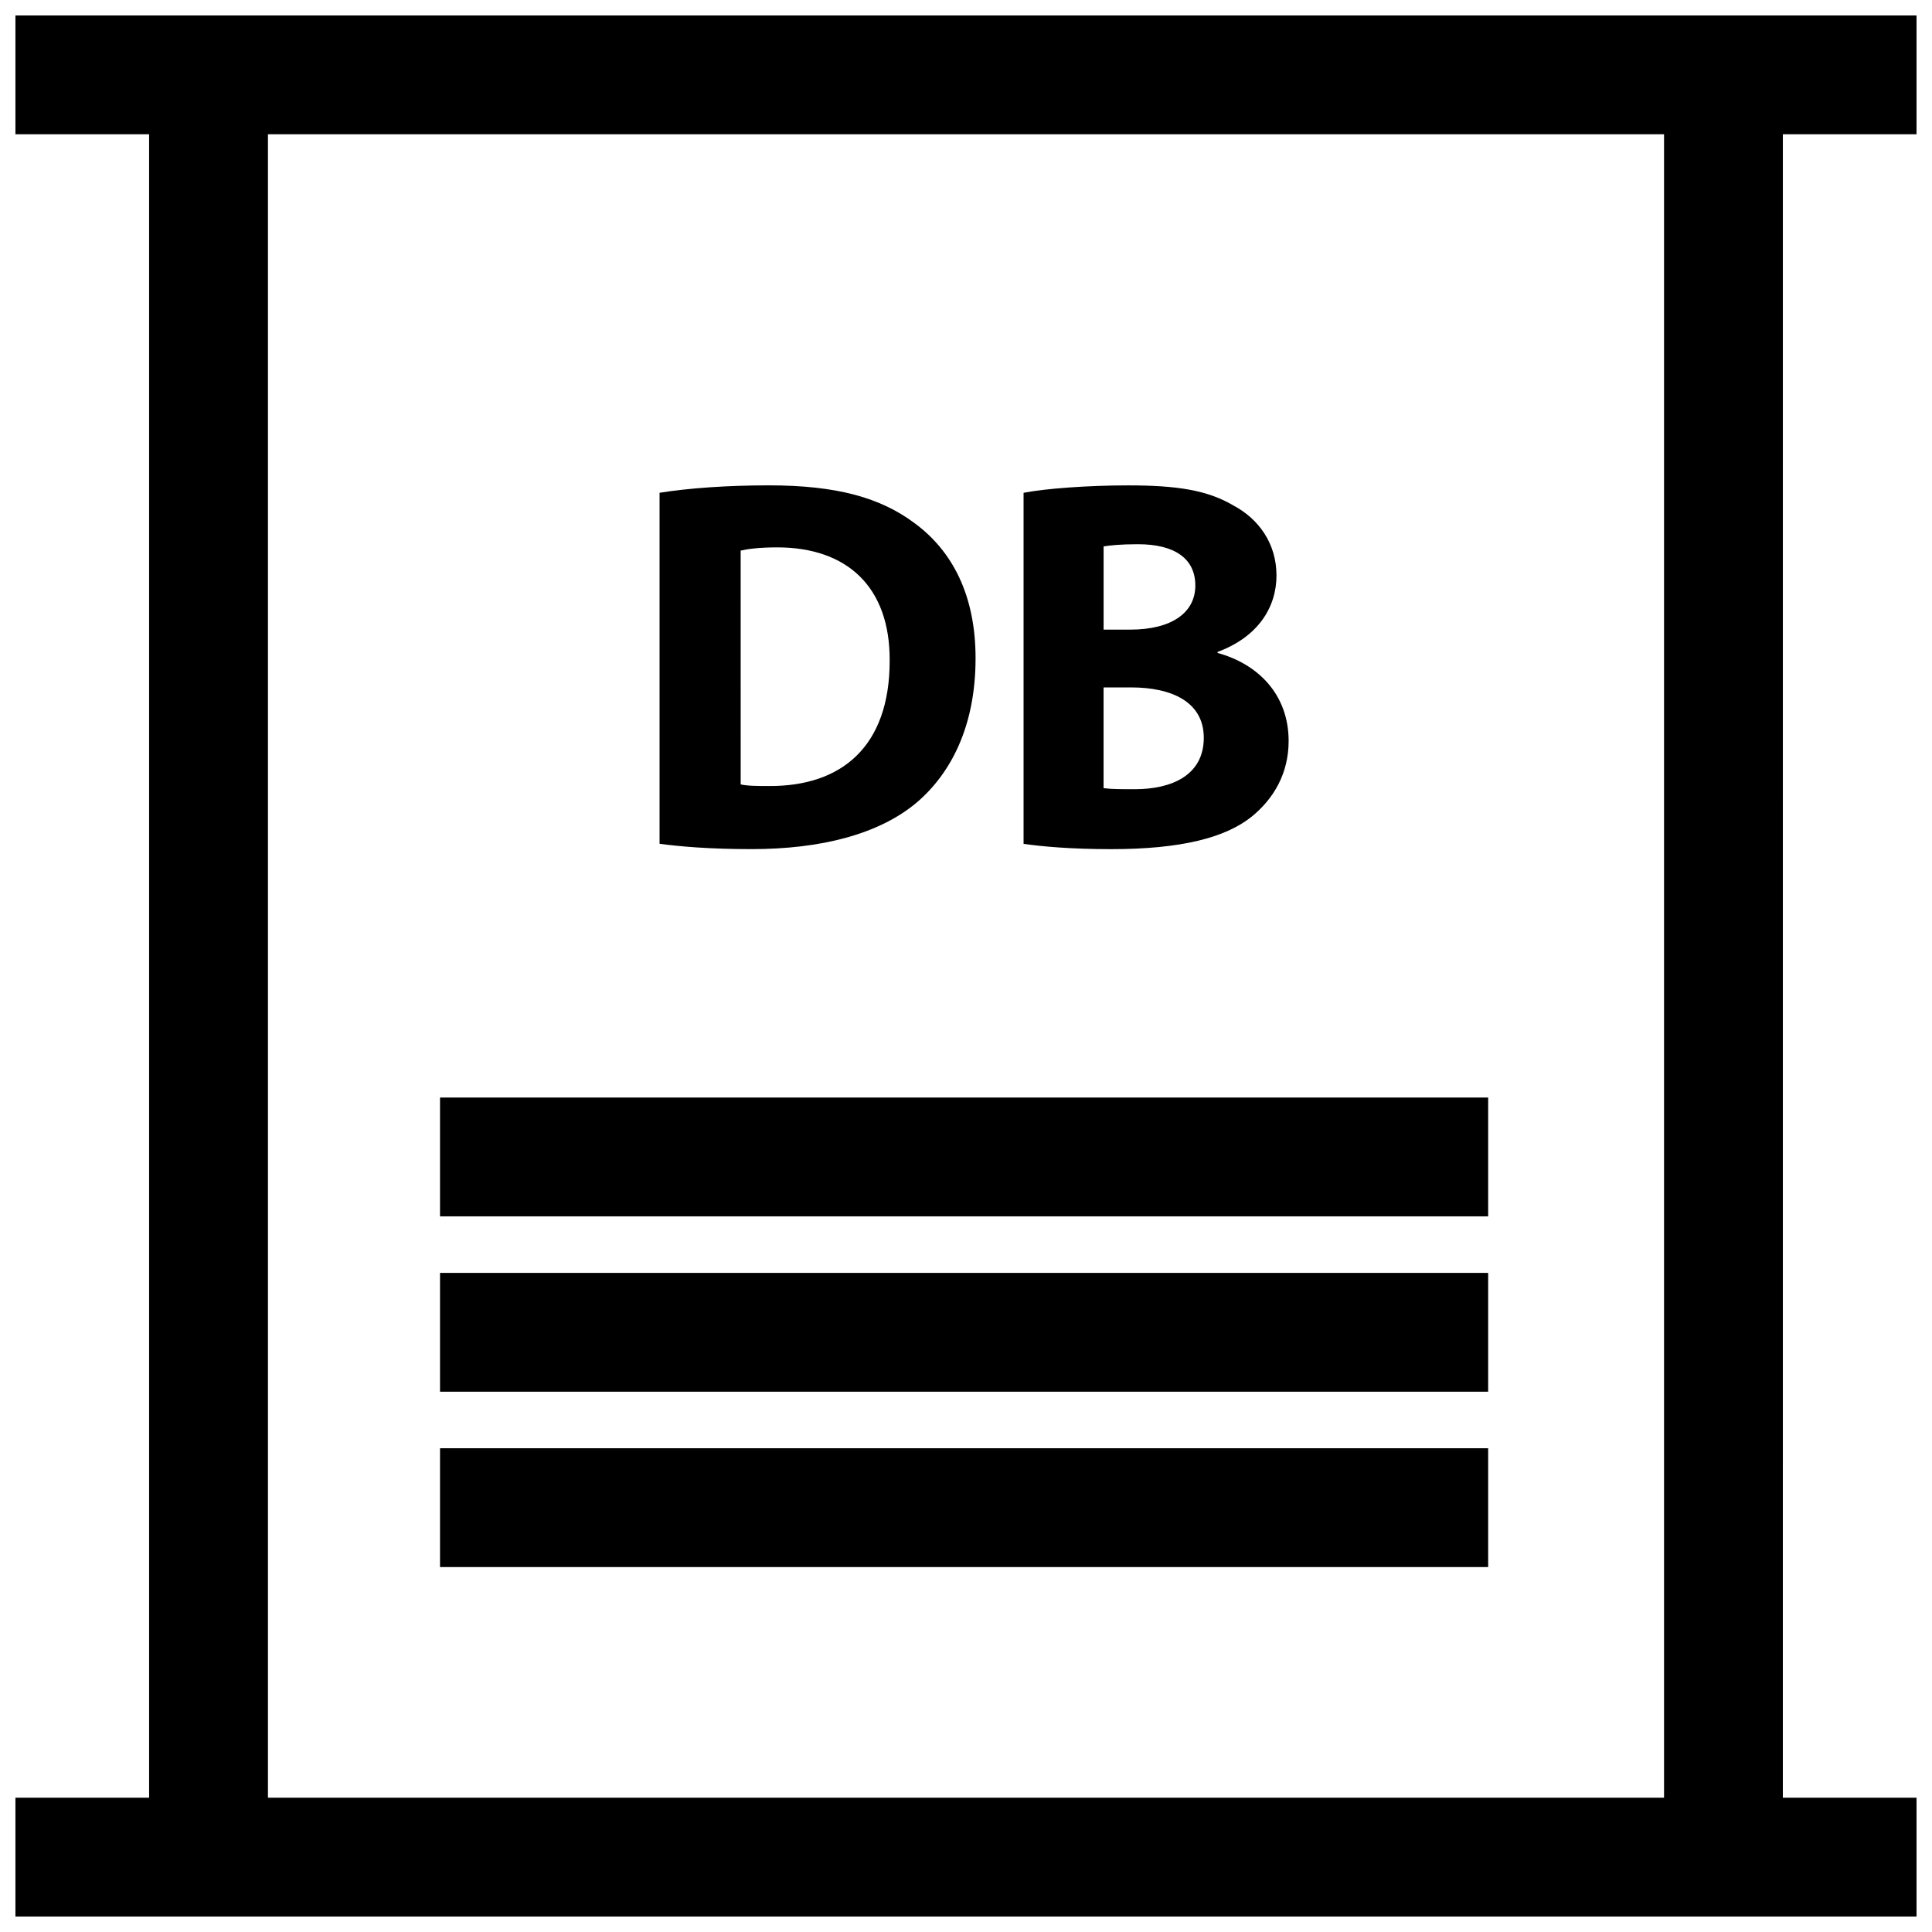
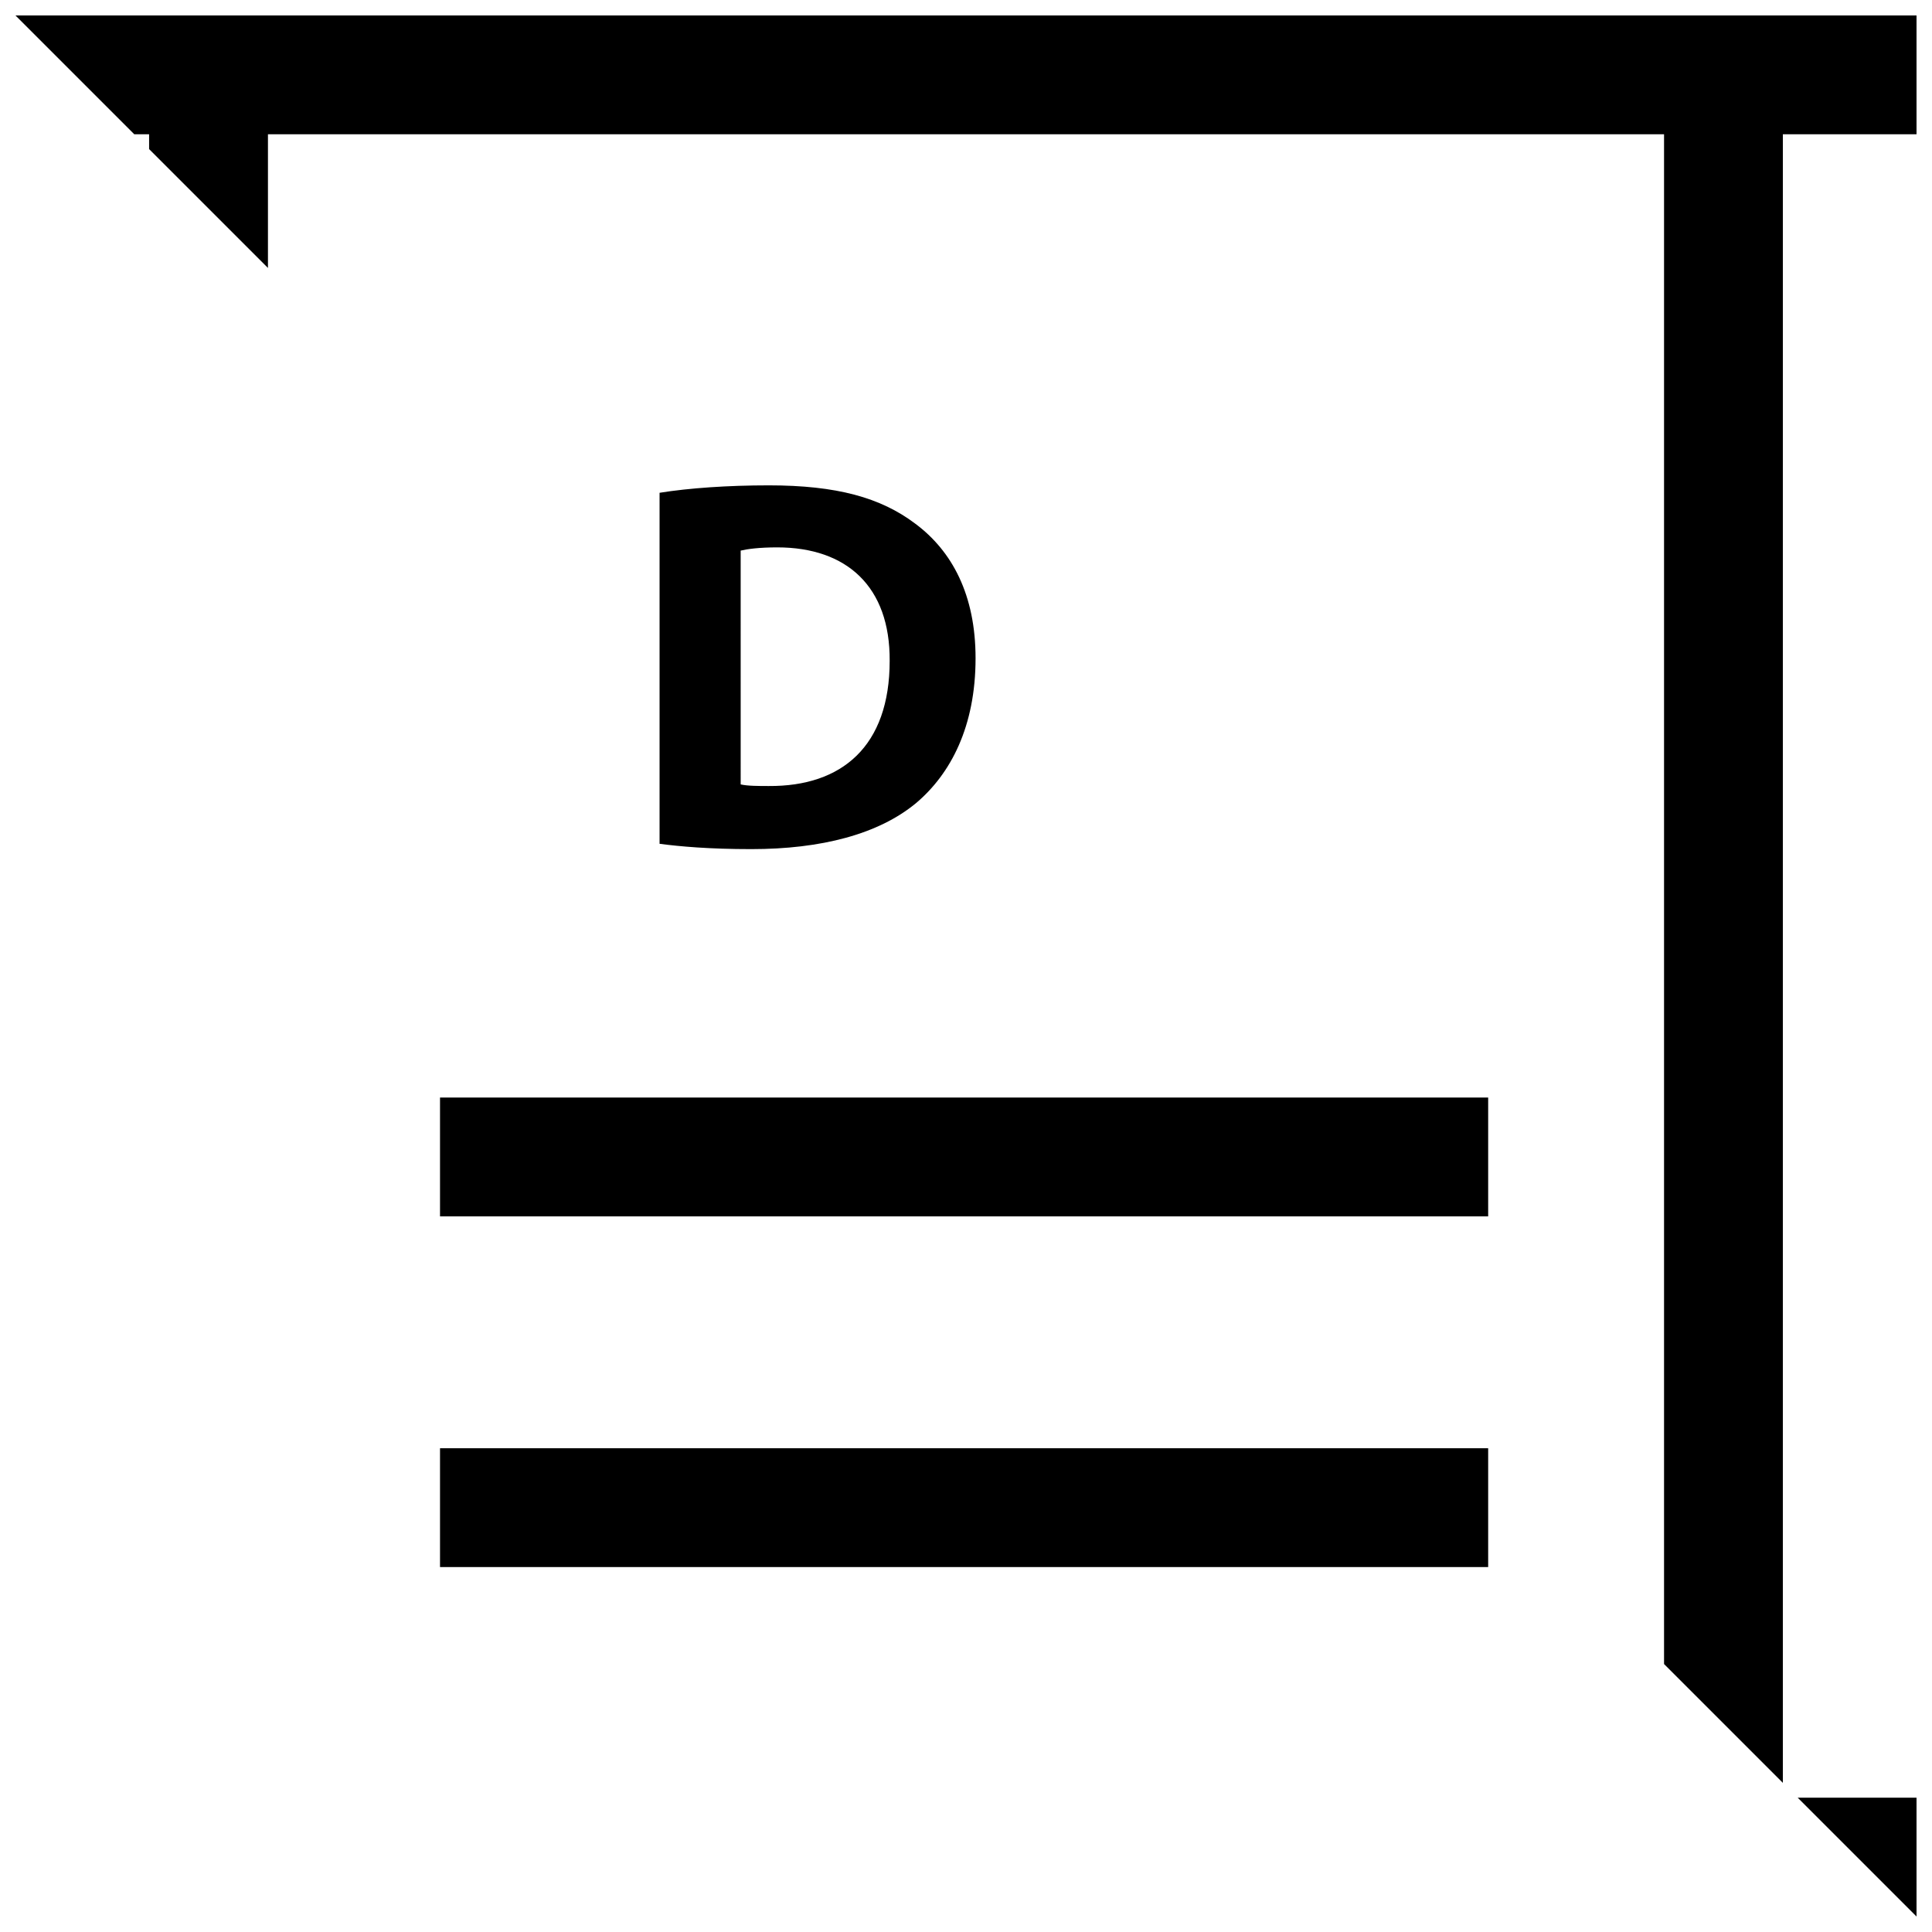
<svg xmlns="http://www.w3.org/2000/svg" width="800px" height="800px" version="1.1" viewBox="144 144 512 512">
  <defs>
    <clipPath id="a">
-       <path d="m148.09 148.09h503.81v503.81h-503.81z" />
+       <path d="m148.09 148.09h503.81v503.81z" />
    </clipPath>
  </defs>
  <path d="m386.8 356.8c9.133-7.738 15.734-20.238 15.734-38.367 0-16.727-6.18-28.387-16.02-35.684-9.133-6.887-20.789-10.125-38.777-10.125-10.824 0-21.09 0.707-28.945 1.969v93.023c5.328 0.707 13.203 1.41 24.301 1.41 18.547 0 33.727-3.938 43.707-12.227zm-46.516-66.887c1.82-0.426 4.914-0.852 9.691-0.852 18.414 0 29.93 10.398 29.797 30.07 0 22.633-12.66 33.305-32.039 33.172-2.676 0-5.629 0-7.445-0.426z" />
-   <path d="m475.66 360.46c5.902-4.785 9.84-11.523 9.84-20.09 0-12.234-8.004-20.379-18.828-23.332v-0.277c10.691-3.938 15.609-11.809 15.609-20.238 0-8.574-4.785-15.035-11.383-18.547-6.887-4.07-14.895-5.344-27.961-5.344-10.676 0-22.059 0.852-27.68 1.969v93.023c4.769 0.707 12.641 1.41 23.184 1.41 18.812 0 30.34-3.094 37.219-8.574zm-39.203-71.66c1.836-0.285 4.496-0.574 9.133-0.574 9.707 0 15.184 3.801 15.184 10.957 0 7.023-6.039 11.676-17.285 11.676h-7.023v-22.059zm0 37.371h7.312c10.676 0 19.246 3.801 19.246 13.352 0 9.973-8.574 13.625-18.262 13.625-3.66 0-6.188 0-8.297-0.277z" />
  <g clip-path="url(#a)">
    <path d="m148.09 179.58h35.426v440.83h-35.426v31.488h503.81v-31.488h-35.426l0.004-440.83h35.422v-31.488h-503.81zm436.9 440.83h-369.98v-440.83h369.98z" />
  </g>
  <path d="m260.61 434.86h277.77v31.488h-277.77z" />
-   <path d="m260.61 481.33h277.77v31.488h-277.77z" />
  <path d="m260.61 527.8h277.77v31.488h-277.77z" />
</svg>